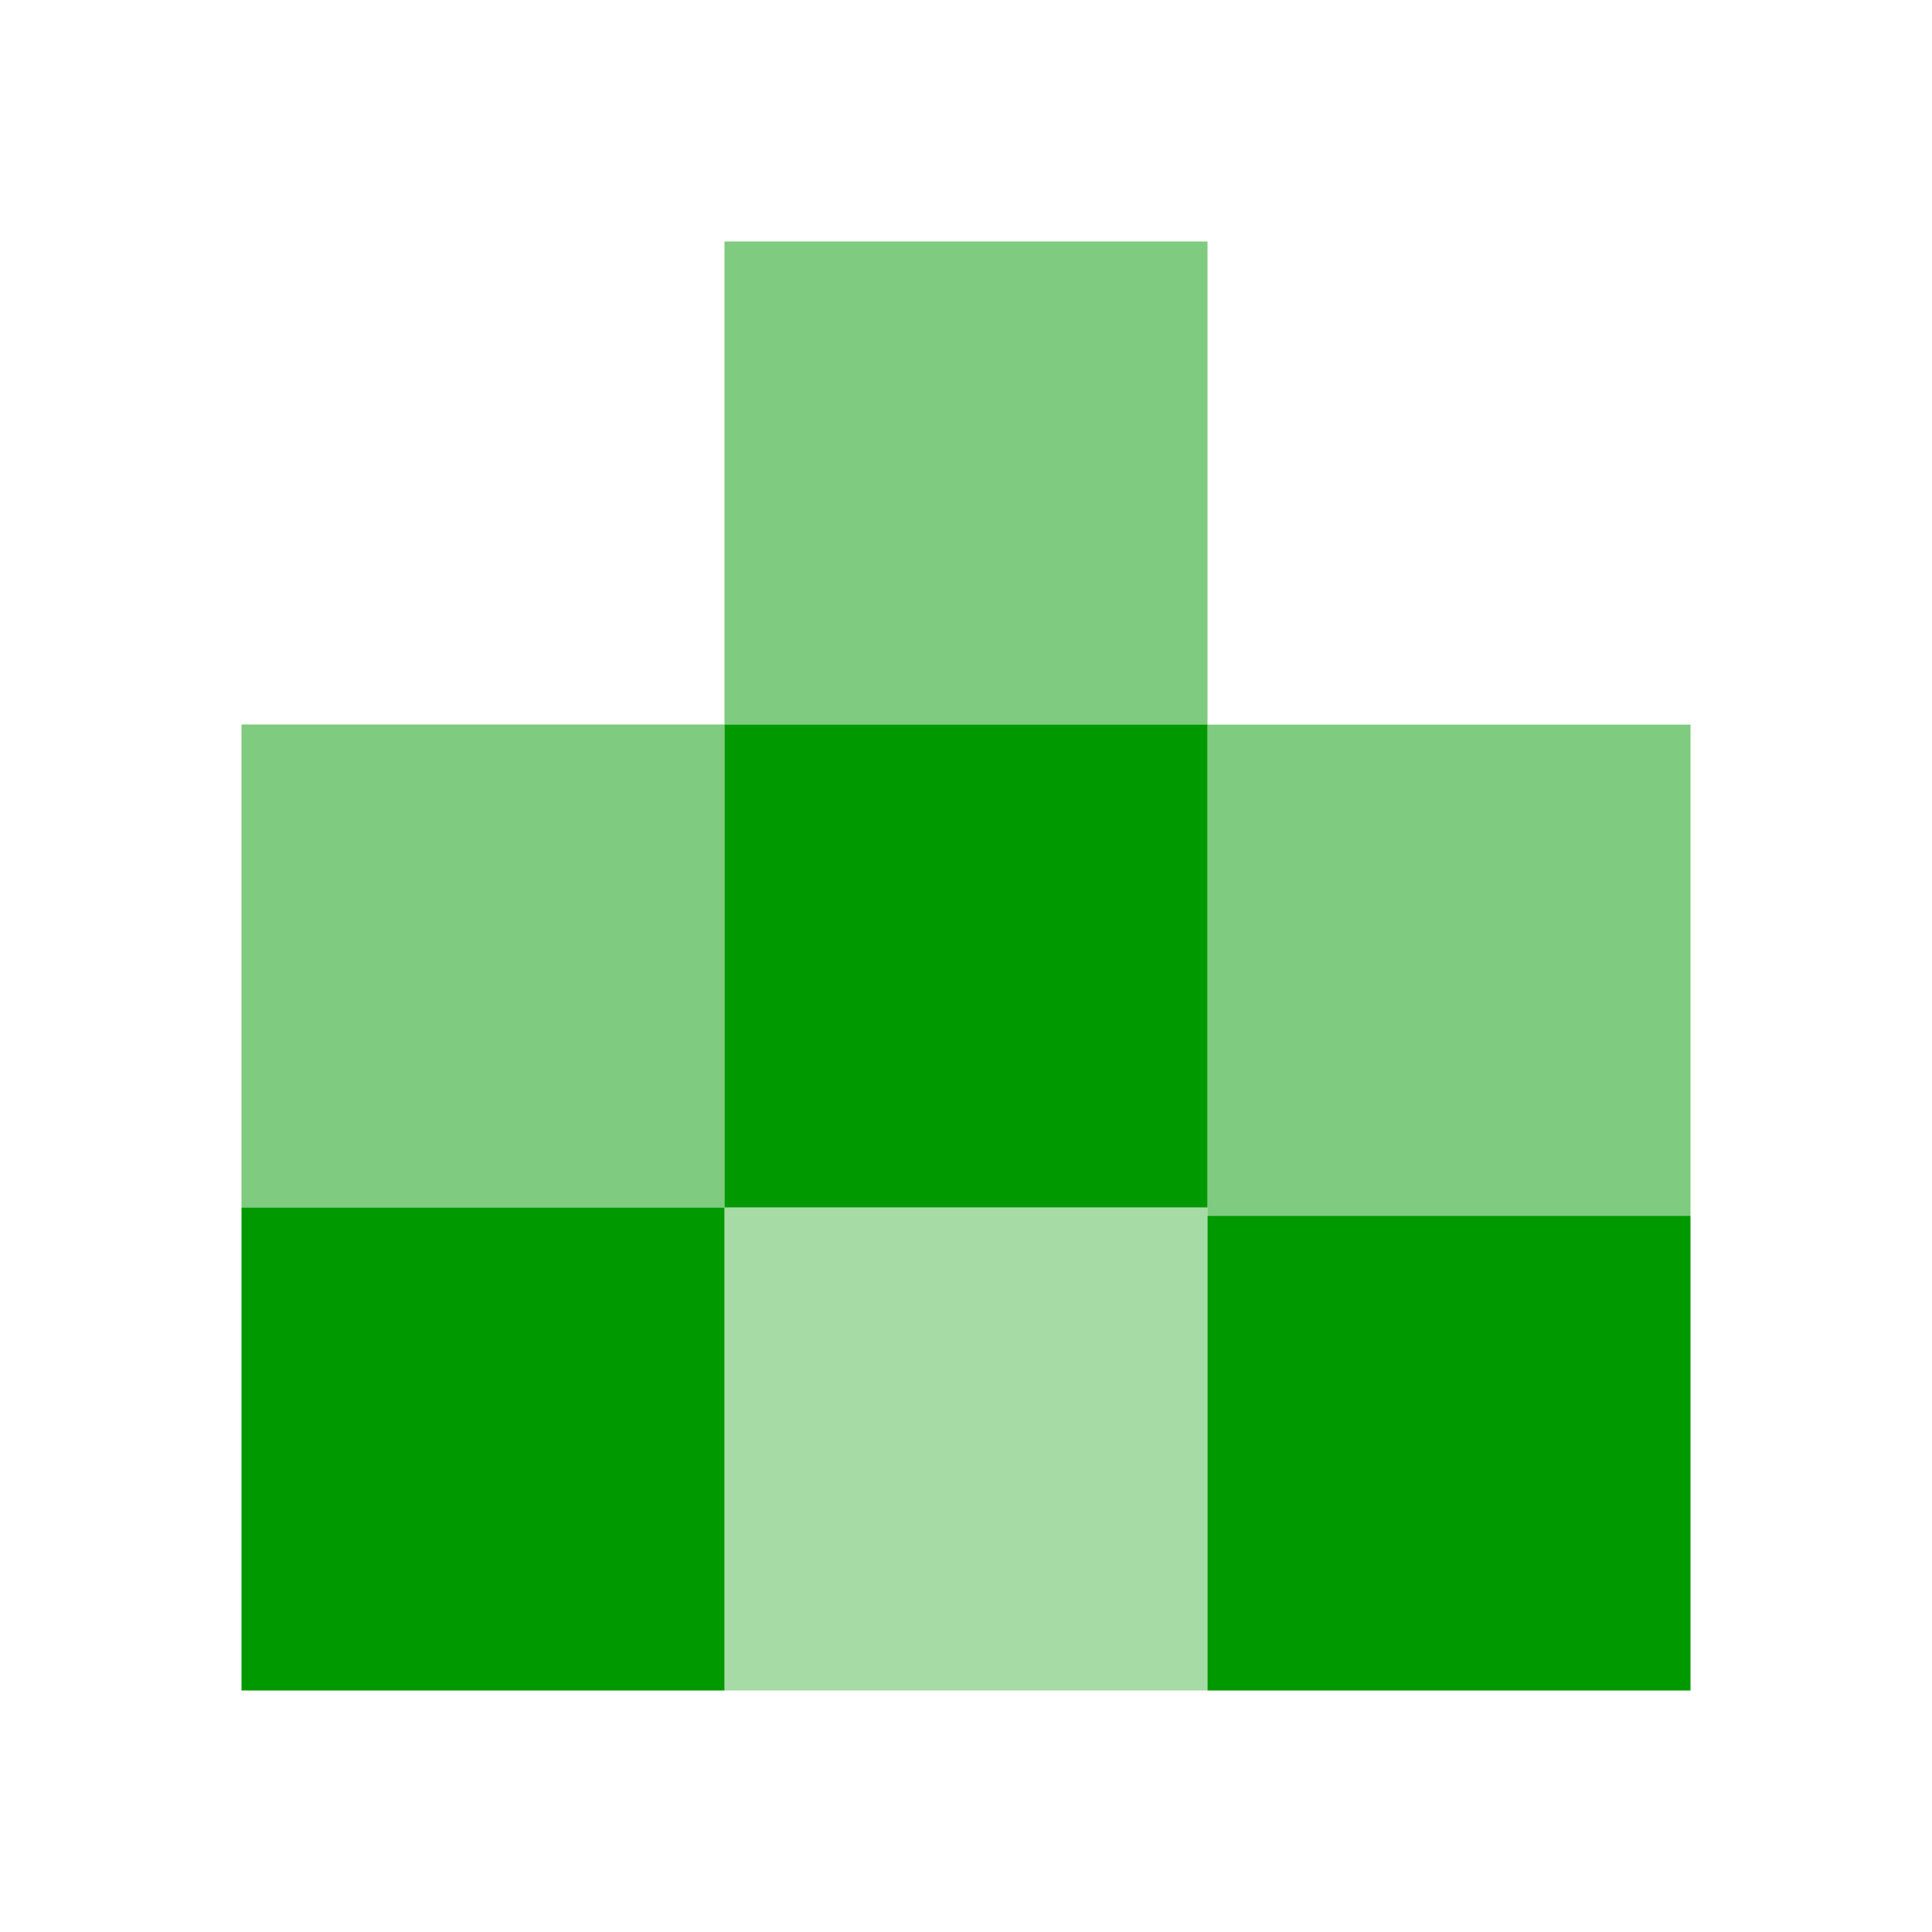
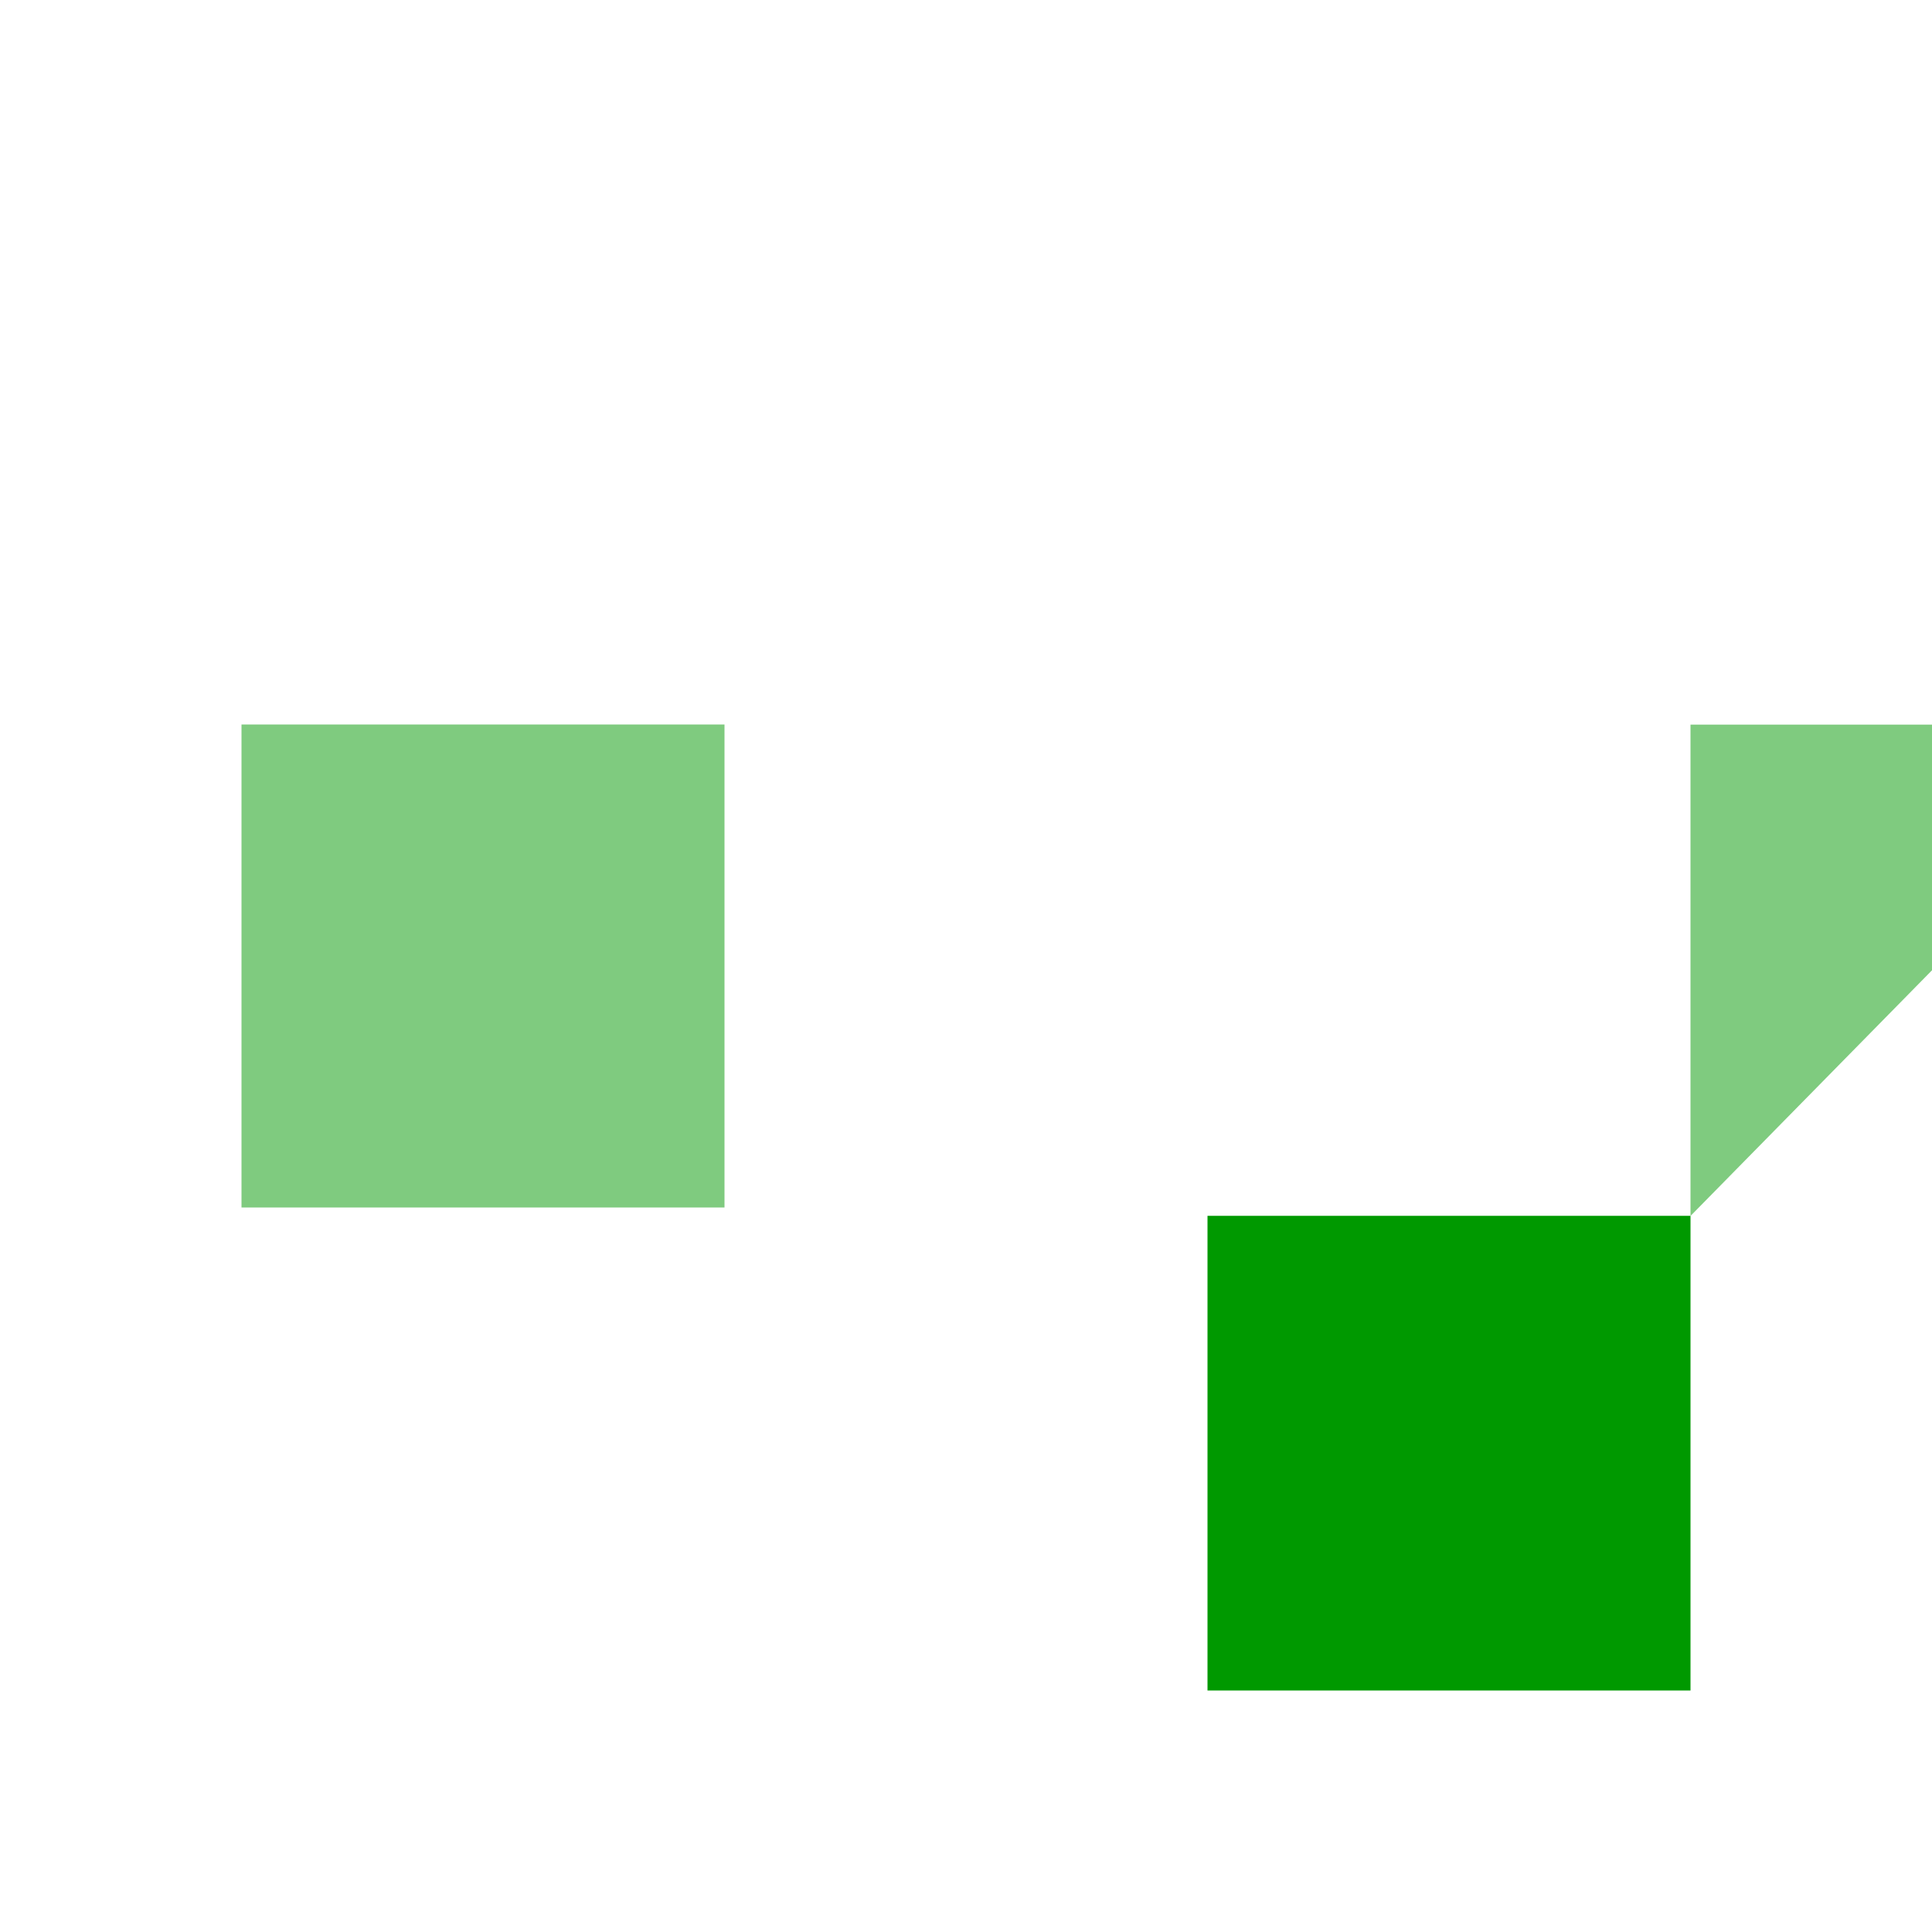
<svg xmlns="http://www.w3.org/2000/svg" xmlns:ns1="http://sodipodi.sourceforge.net/DTD/sodipodi-0.dtd" xmlns:ns2="http://www.inkscape.org/namespaces/inkscape" version="1.1" id="svg1" width="16" height="16" viewBox="0 0 16 16" ns1:docname="object-tweak-jitter-color-symbolic.svg">
  <ns1:namedview objecttolerance="10" gridtolerance="10" guidetolerance="10" id="namedview" showgrid="true" ns2:zoom="0.6002936" ns2:cx="732.67439" ns2:cy="-567.94603" ns2:window-width="1920" ns2:window-height="1016" ns2:window-x="0" ns2:window-y="27" ns2:window-maximized="1" ns2:current-layer="layer1">
    <ns2:grid type="xygrid" id="grid" />
  </ns1:namedview>
  <g transform="translate(-255,-667.362)" id="object-tweak-jitter-color" ns2:label="00113">
-     <path ns2:connector-curvature="0" id="rect4563" d="m 255,667.362 h 16 v 16 h -16 z" style="opacity:0;fill:none" />
-     <path ns2:connector-curvature="0" id="rect4567" d="m 257,677.362 h 4 v 4 h -4 z" style="opacity:1;fill:#009900" />
    <path ns2:connector-curvature="0" id="rect4569" d="m -269,-681.362 h 4 v 3.931 h -4 z" style="opacity:1;fill:#009900" transform="scale(-1)" />
-     <path ns2:connector-curvature="0" id="rect4573" d="m -265,-677.362 h 4 v 4 h -4 z" style="opacity:1;fill:#009900" transform="scale(-1)" />
-     <path ns2:connector-curvature="0" id="rect4575" d="m 261,-673.362 h 4 v 4 h -4 z" style="opacity:0.5;fill:#009900" transform="scale(1,-1)" />
-     <path ns2:connector-curvature="0" id="rect4577" d="m -269,-677.432 h 4 v 4.069 h -4 z" style="opacity:0.5;fill:#009900" transform="scale(-1)" />
-     <path ns2:connector-curvature="0" id="rect4579" d="m 261,677.362 h 4 v 4 h -4 z" style="opacity:0.35;fill:#009900" />
+     <path ns2:connector-curvature="0" id="rect4577" d="m -269,-677.432 v 4.069 h -4 z" style="opacity:0.5;fill:#009900" transform="scale(-1)" />
    <path ns2:connector-curvature="0" id="rect4581" d="m 257,673.362 h 4 v 4 h -4 z" style="opacity:0.5;fill:#009900" />
  </g>
</svg>